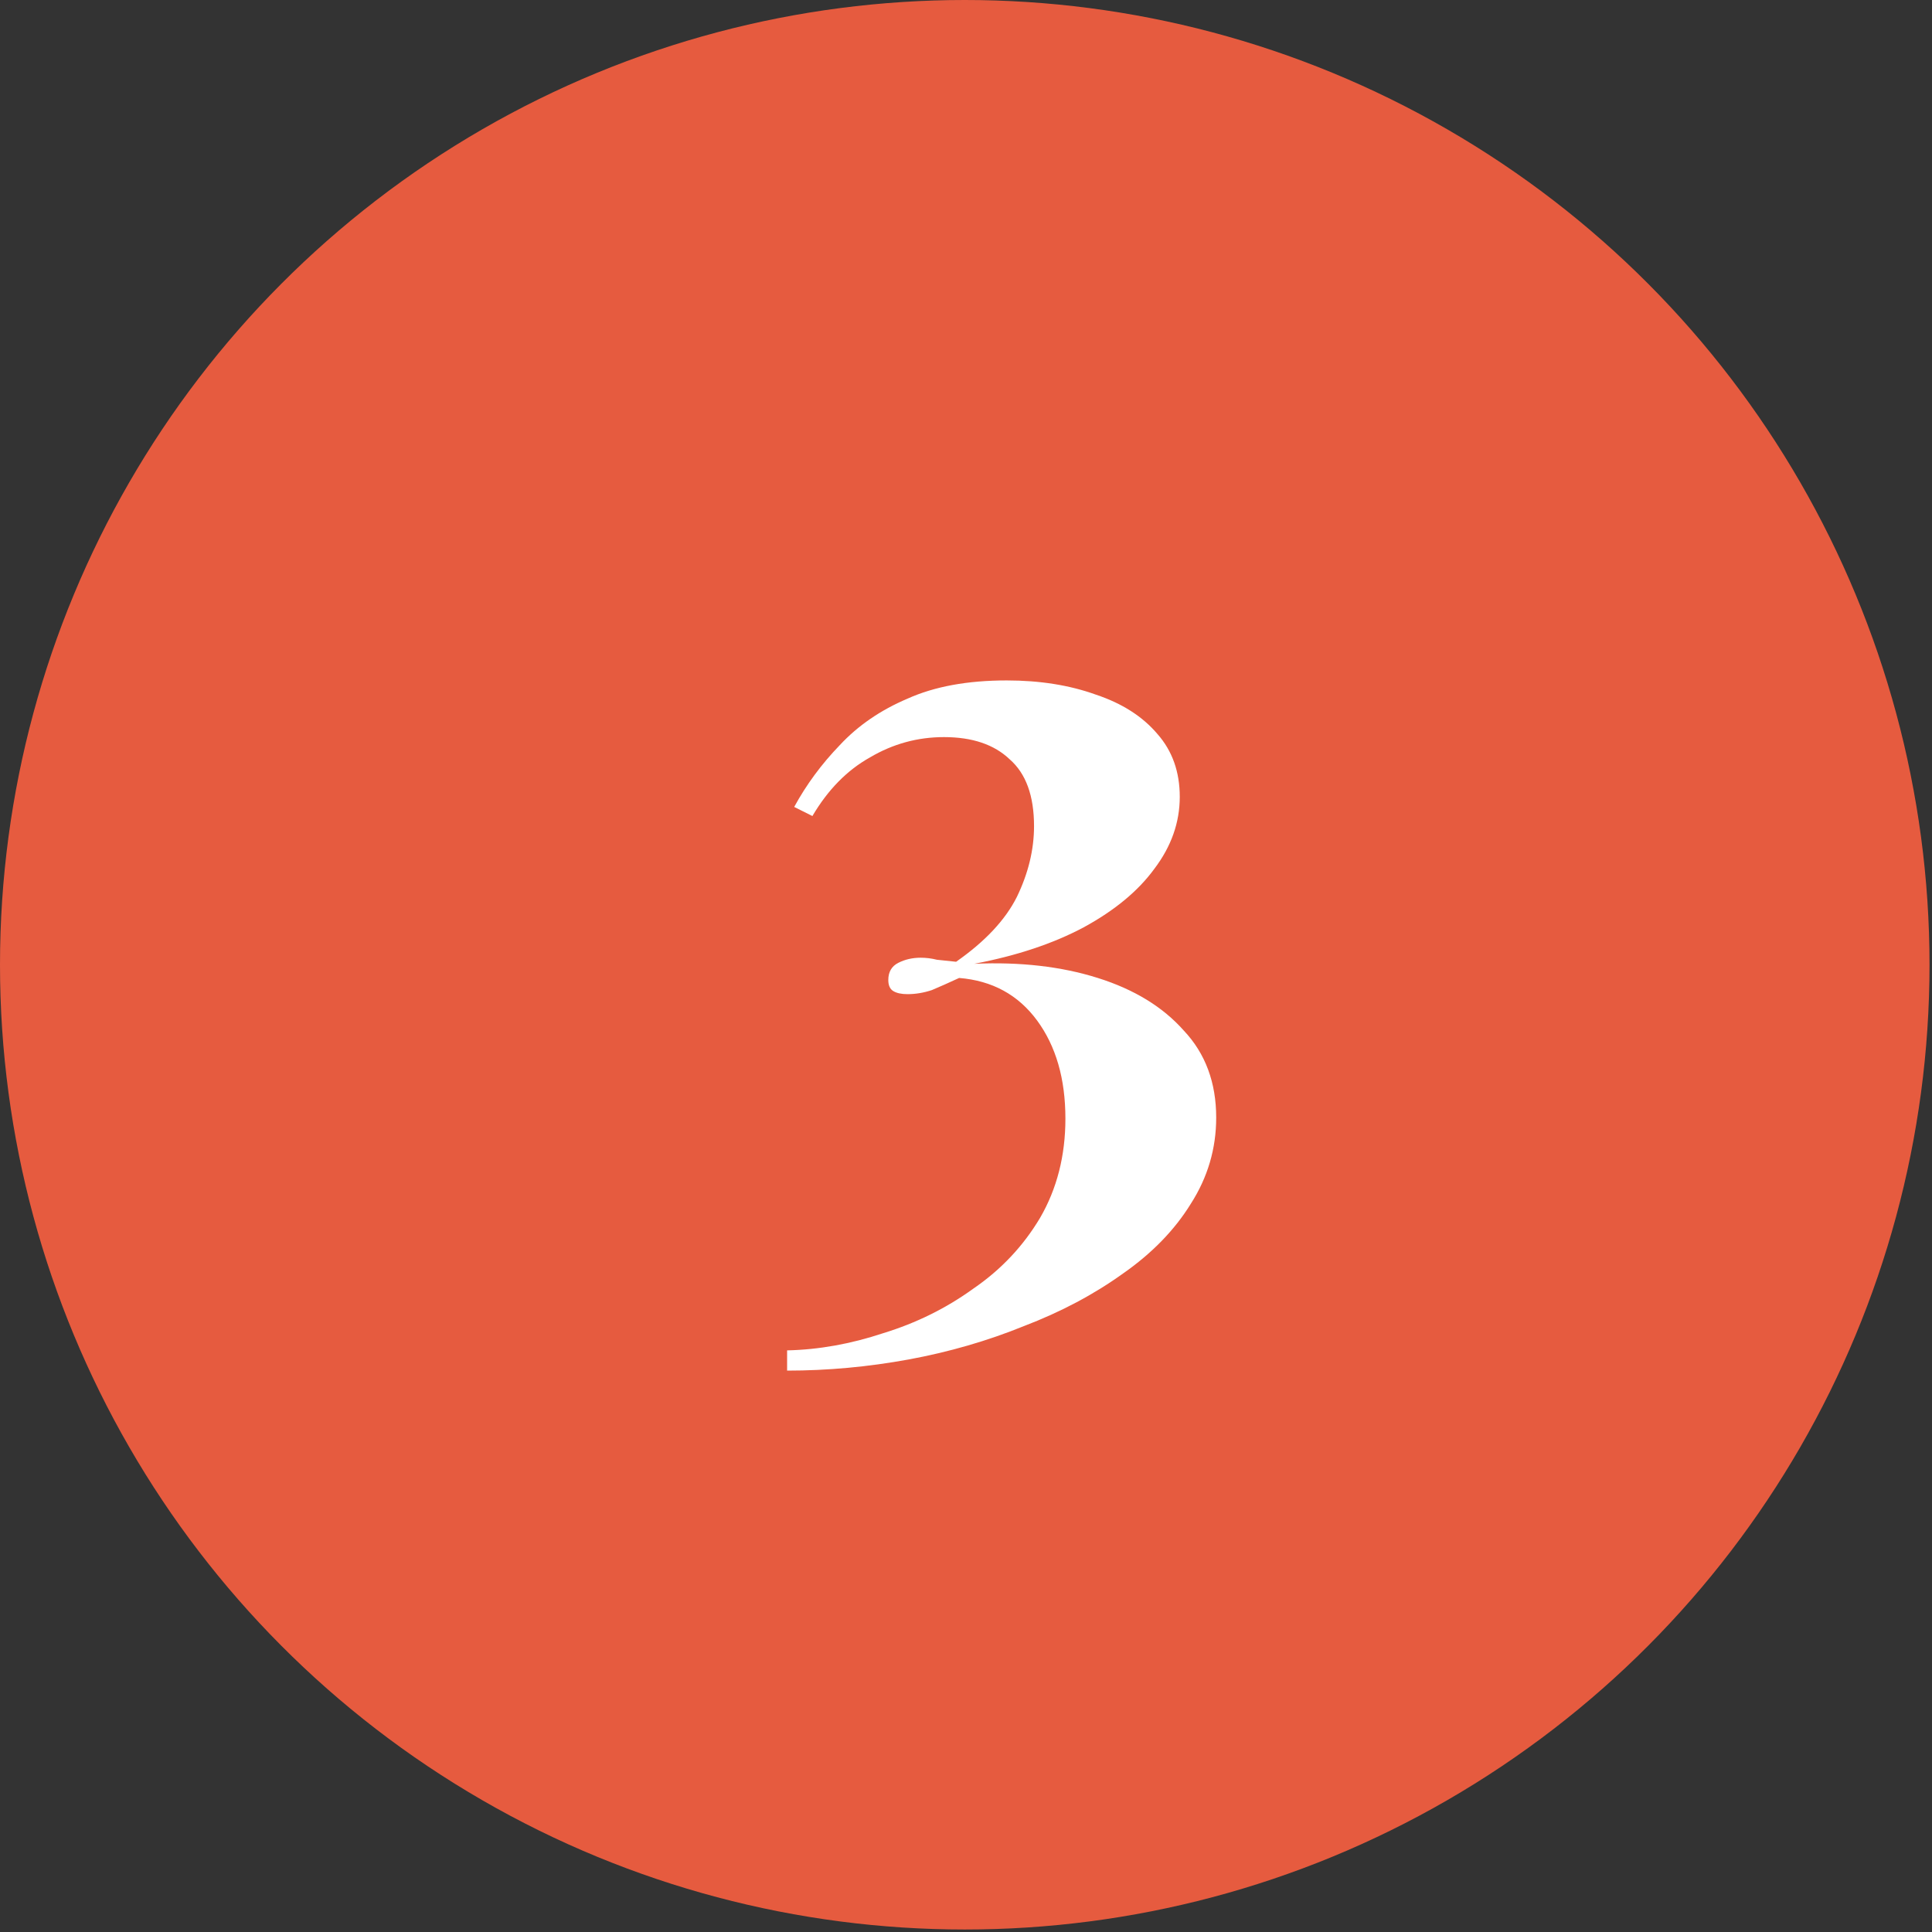
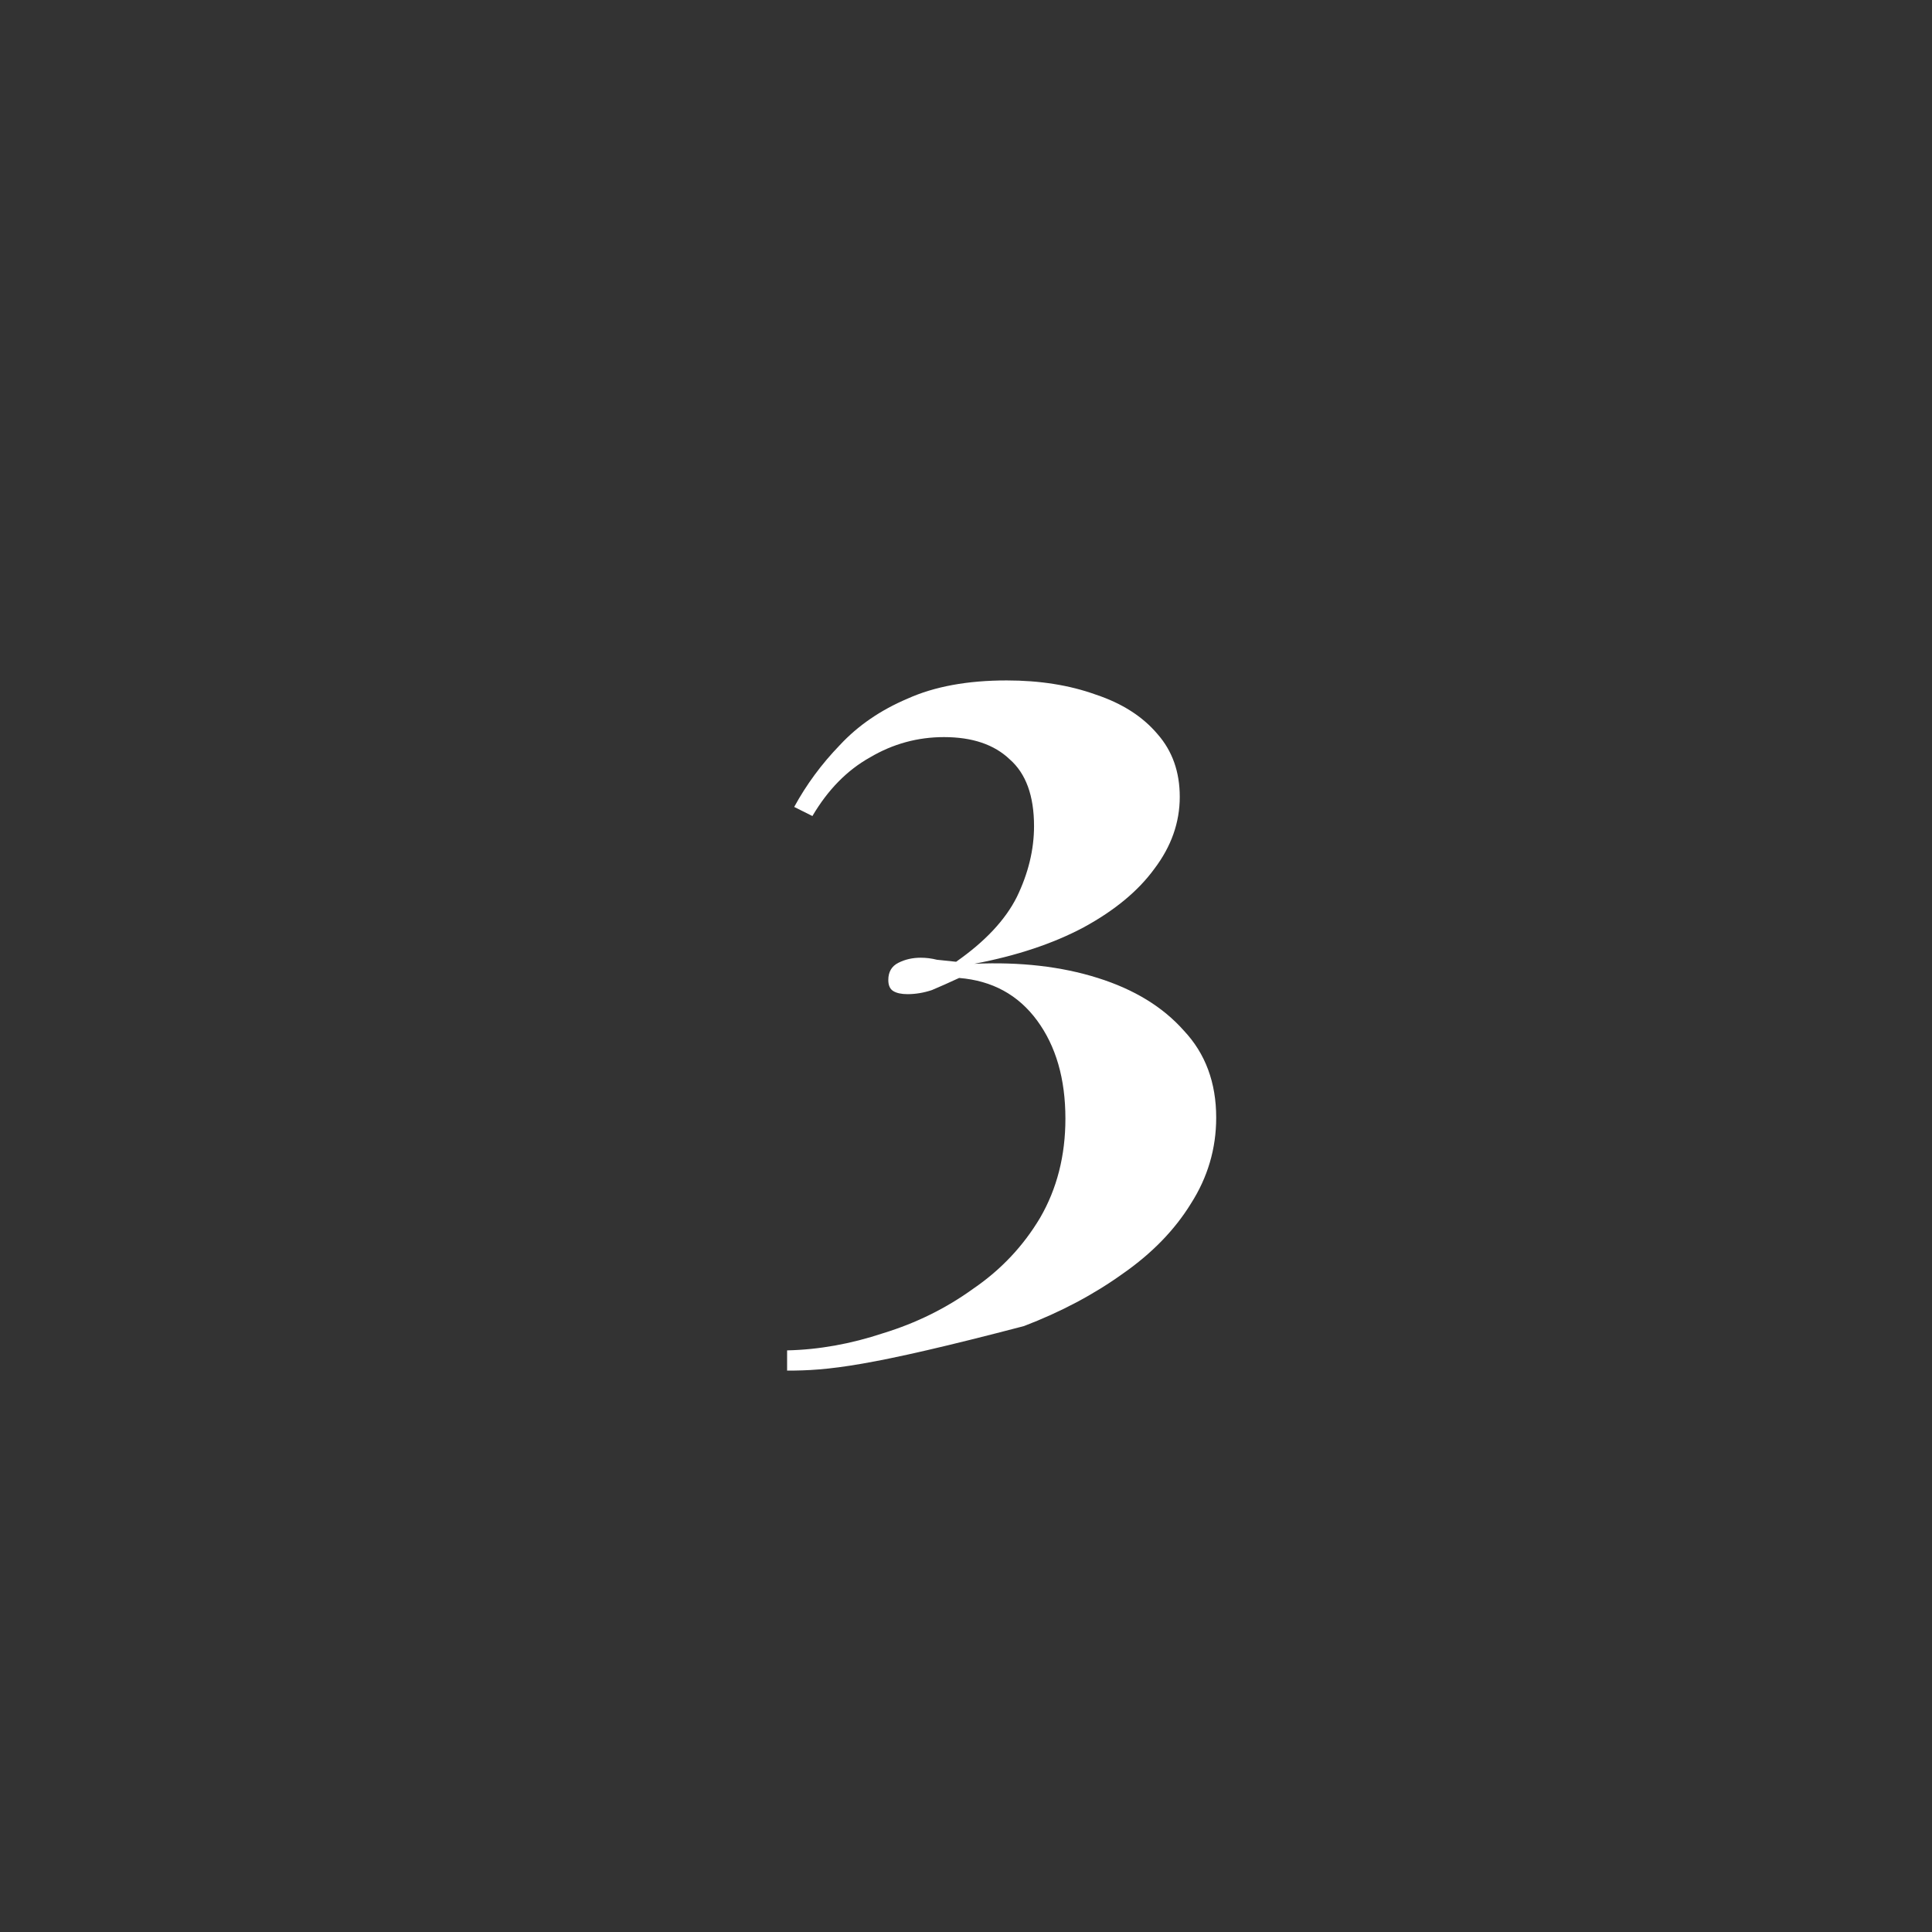
<svg xmlns="http://www.w3.org/2000/svg" width="42" height="42" viewBox="0 0 42 42" fill="none">
  <rect x="0" y="0" width="42" height="42" fill="#333333" stroke="none" />
-   <circle cx="20.973" cy="20.973" r="20.973" fill="#E65B3F" />
-   <path d="M21.885 14.792C22.603 14.792 23.249 14.894 23.821 15.1C24.393 15.29 24.84 15.576 25.163 15.958C25.485 16.324 25.647 16.779 25.647 17.322C25.647 17.879 25.463 18.4 25.097 18.884C24.745 19.368 24.231 19.793 23.557 20.16C22.897 20.512 22.105 20.776 21.181 20.952C22.178 20.908 23.073 21.01 23.865 21.26C24.657 21.509 25.28 21.89 25.735 22.404C26.204 22.902 26.439 23.533 26.439 24.296C26.439 24.97 26.255 25.594 25.889 26.166C25.537 26.738 25.045 27.244 24.415 27.684C23.784 28.138 23.065 28.52 22.259 28.828C21.467 29.15 20.631 29.392 19.751 29.554C18.871 29.715 17.991 29.796 17.111 29.796V29.356C17.8 29.341 18.497 29.216 19.201 28.982C19.919 28.762 20.572 28.439 21.159 28.014C21.76 27.603 22.244 27.09 22.611 26.474C22.977 25.843 23.161 25.124 23.161 24.318C23.161 23.452 22.955 22.741 22.545 22.184C22.134 21.626 21.569 21.318 20.851 21.26C20.631 21.362 20.433 21.45 20.257 21.524C20.081 21.582 19.905 21.612 19.729 21.612C19.597 21.612 19.494 21.59 19.421 21.546C19.347 21.502 19.311 21.421 19.311 21.304C19.311 21.128 19.384 21.003 19.531 20.93C19.677 20.856 19.839 20.82 20.015 20.82C20.132 20.82 20.249 20.834 20.367 20.864C20.499 20.878 20.638 20.893 20.785 20.908C21.415 20.468 21.855 19.998 22.105 19.5C22.354 18.986 22.479 18.473 22.479 17.96C22.479 17.3 22.303 16.816 21.951 16.508C21.613 16.185 21.137 16.024 20.521 16.024C19.949 16.024 19.413 16.17 18.915 16.464C18.416 16.742 17.998 17.168 17.661 17.74L17.265 17.542C17.529 17.058 17.859 16.61 18.255 16.2C18.651 15.774 19.142 15.437 19.729 15.188C20.315 14.924 21.034 14.792 21.885 14.792Z" fill="white" />
+   <path d="M21.885 14.792C22.603 14.792 23.249 14.894 23.821 15.1C24.393 15.29 24.84 15.576 25.163 15.958C25.485 16.324 25.647 16.779 25.647 17.322C25.647 17.879 25.463 18.4 25.097 18.884C24.745 19.368 24.231 19.793 23.557 20.16C22.897 20.512 22.105 20.776 21.181 20.952C22.178 20.908 23.073 21.01 23.865 21.26C24.657 21.509 25.28 21.89 25.735 22.404C26.204 22.902 26.439 23.533 26.439 24.296C26.439 24.97 26.255 25.594 25.889 26.166C25.537 26.738 25.045 27.244 24.415 27.684C23.784 28.138 23.065 28.52 22.259 28.828C18.871 29.715 17.991 29.796 17.111 29.796V29.356C17.8 29.341 18.497 29.216 19.201 28.982C19.919 28.762 20.572 28.439 21.159 28.014C21.76 27.603 22.244 27.09 22.611 26.474C22.977 25.843 23.161 25.124 23.161 24.318C23.161 23.452 22.955 22.741 22.545 22.184C22.134 21.626 21.569 21.318 20.851 21.26C20.631 21.362 20.433 21.45 20.257 21.524C20.081 21.582 19.905 21.612 19.729 21.612C19.597 21.612 19.494 21.59 19.421 21.546C19.347 21.502 19.311 21.421 19.311 21.304C19.311 21.128 19.384 21.003 19.531 20.93C19.677 20.856 19.839 20.82 20.015 20.82C20.132 20.82 20.249 20.834 20.367 20.864C20.499 20.878 20.638 20.893 20.785 20.908C21.415 20.468 21.855 19.998 22.105 19.5C22.354 18.986 22.479 18.473 22.479 17.96C22.479 17.3 22.303 16.816 21.951 16.508C21.613 16.185 21.137 16.024 20.521 16.024C19.949 16.024 19.413 16.17 18.915 16.464C18.416 16.742 17.998 17.168 17.661 17.74L17.265 17.542C17.529 17.058 17.859 16.61 18.255 16.2C18.651 15.774 19.142 15.437 19.729 15.188C20.315 14.924 21.034 14.792 21.885 14.792Z" fill="white" />
</svg>